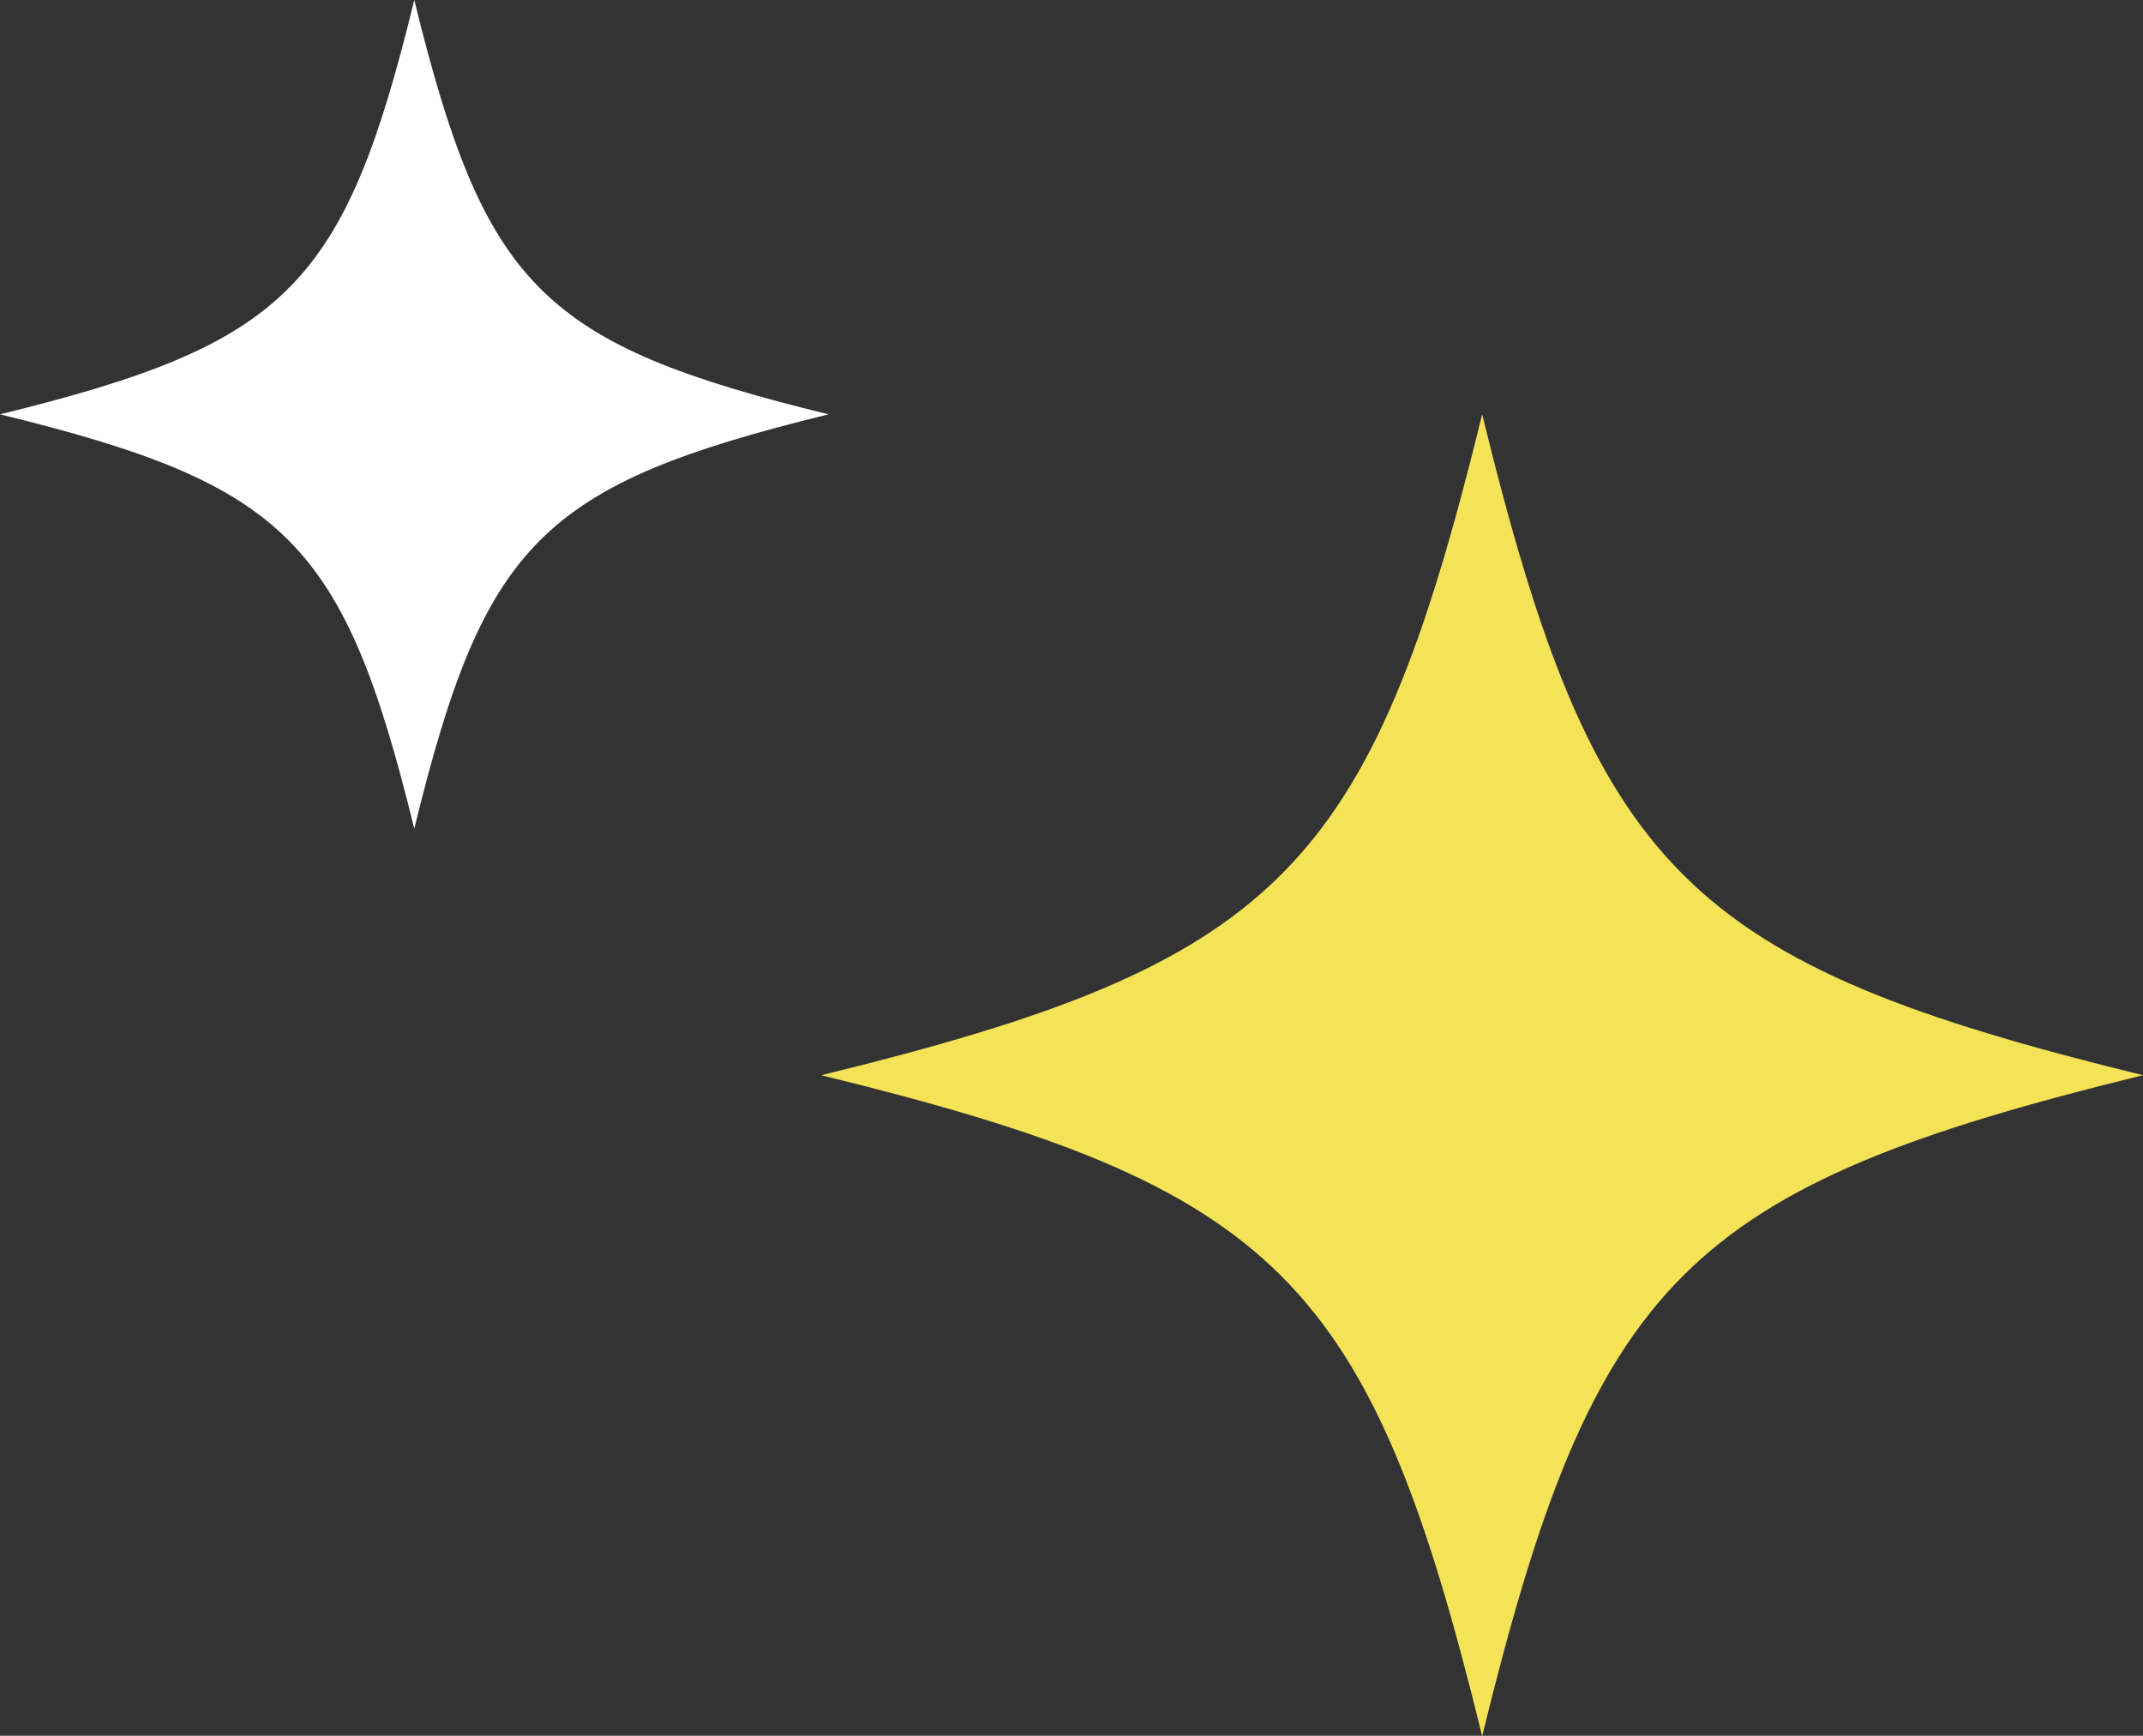
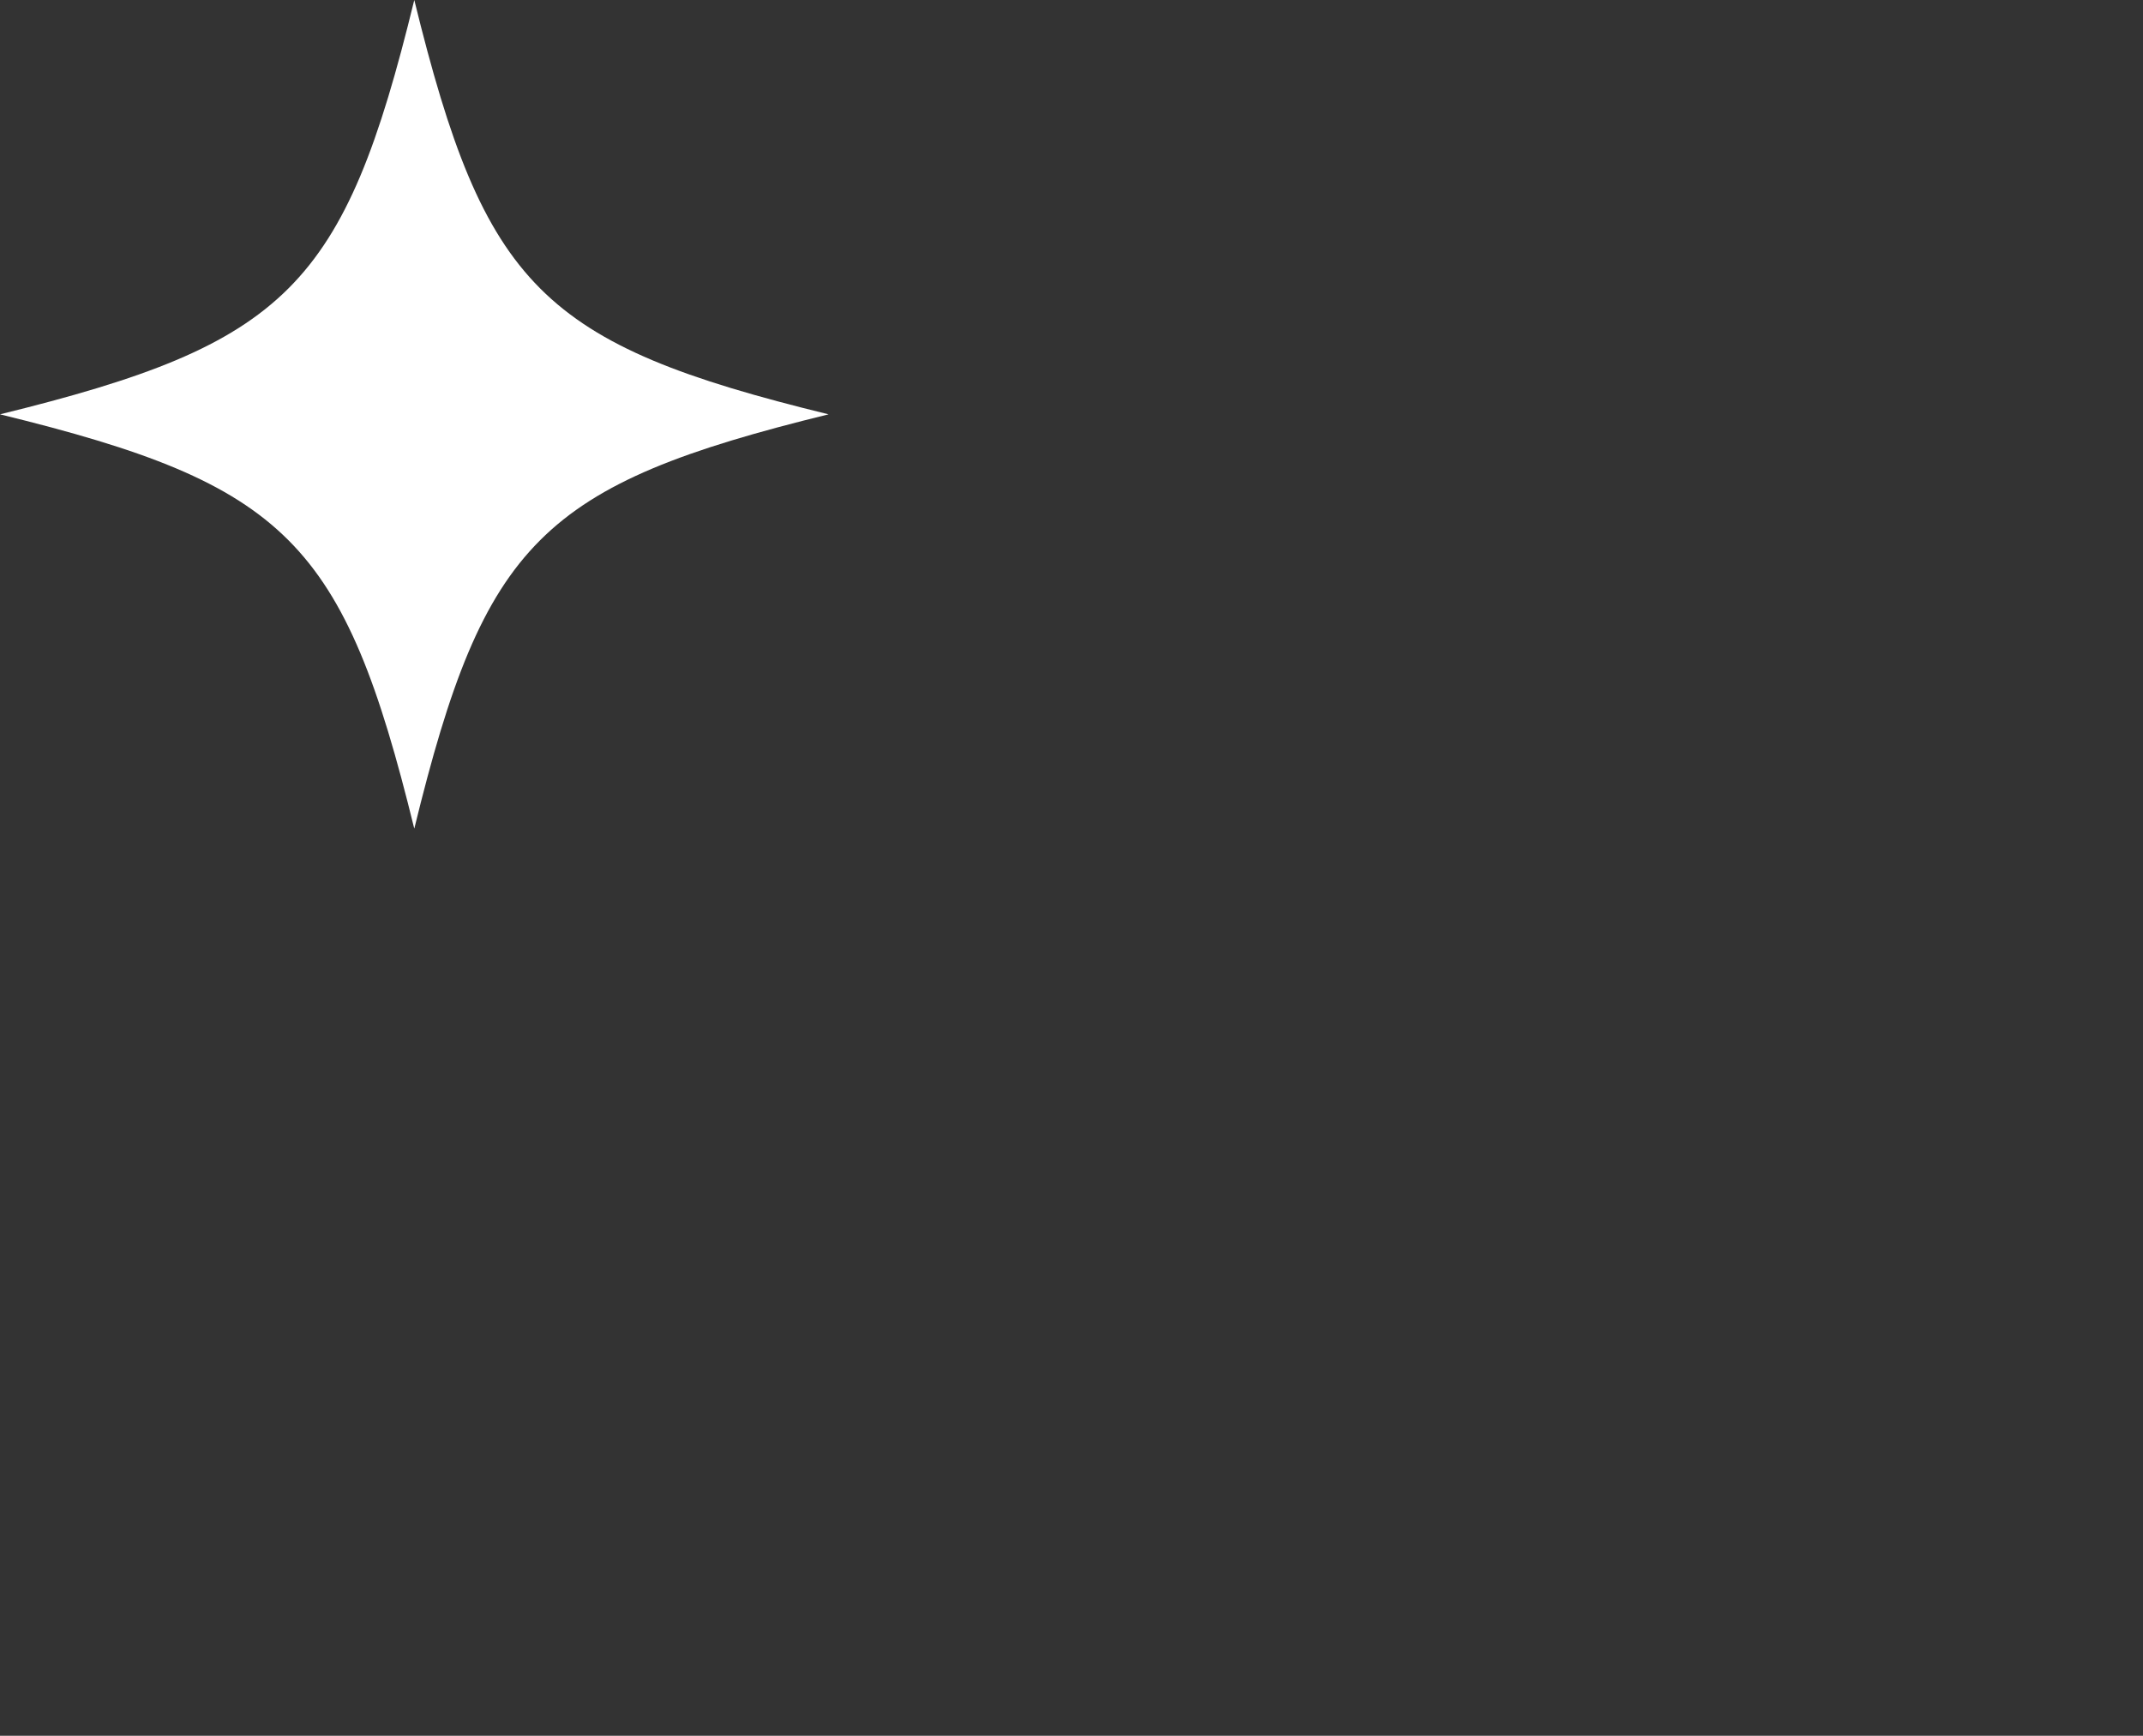
<svg xmlns="http://www.w3.org/2000/svg" id="_レイヤー_1" data-name="レイヤー 1" viewBox="0 0 59.28 48.01">
  <rect x="0" y="0" width="59.28" height="48.01" fill="#333333" stroke="none" />
  <defs>
    <style>
      .cls-1 {
        fill: #f5e357;
      }

      .cls-1, .cls-2, .cls-3 {
        stroke-width: 0px;
      }

      .cls-2 {
        fill: none;
      }

      .cls-4 {
        clip-path: url(#clippath-1);
      }

      .cls-3 {
        fill: #fff;
      }

      .cls-5 {
        clip-path: url(#clippath);
      }
    </style>
    <clipPath id="clippath">
-       <path class="cls-2" d="M41,11.46c-3.1,12.66-5.62,15.18-18.28,18.28,12.66,3.1,15.18,5.62,18.28,18.28,3.1-12.66,5.61-15.18,18.28-18.28-12.66-3.1-15.18-5.61-18.28-18.28Z" />
-     </clipPath>
+       </clipPath>
    <clipPath id="clippath-1">
      <path class="cls-2" d="M11.46,0c-1.94,7.94-3.52,9.51-11.46,11.46,7.94,1.94,9.51,3.52,11.46,11.46,1.94-7.94,3.52-9.51,11.46-11.46-7.94-1.94-9.51-3.52-11.46-11.46Z" />
    </clipPath>
  </defs>
  <g id="_グループ_502" data-name="グループ 502">
    <g class="cls-5">
      <g id="_グループ_500-2" data-name="グループ 500-2">
        <rect id="_長方形_490-2" data-name="長方形 490-2" class="cls-1" x="22.73" y="11.46" width="36.55" height="36.55" />
      </g>
    </g>
  </g>
  <g id="_グループ_505" data-name="グループ 505">
    <g class="cls-4">
      <g id="_グループ_500-5" data-name="グループ 500-5">
        <rect id="_長方形_490-5" data-name="長方形 490-5" class="cls-3" width="22.92" height="22.92" />
      </g>
    </g>
  </g>
</svg>